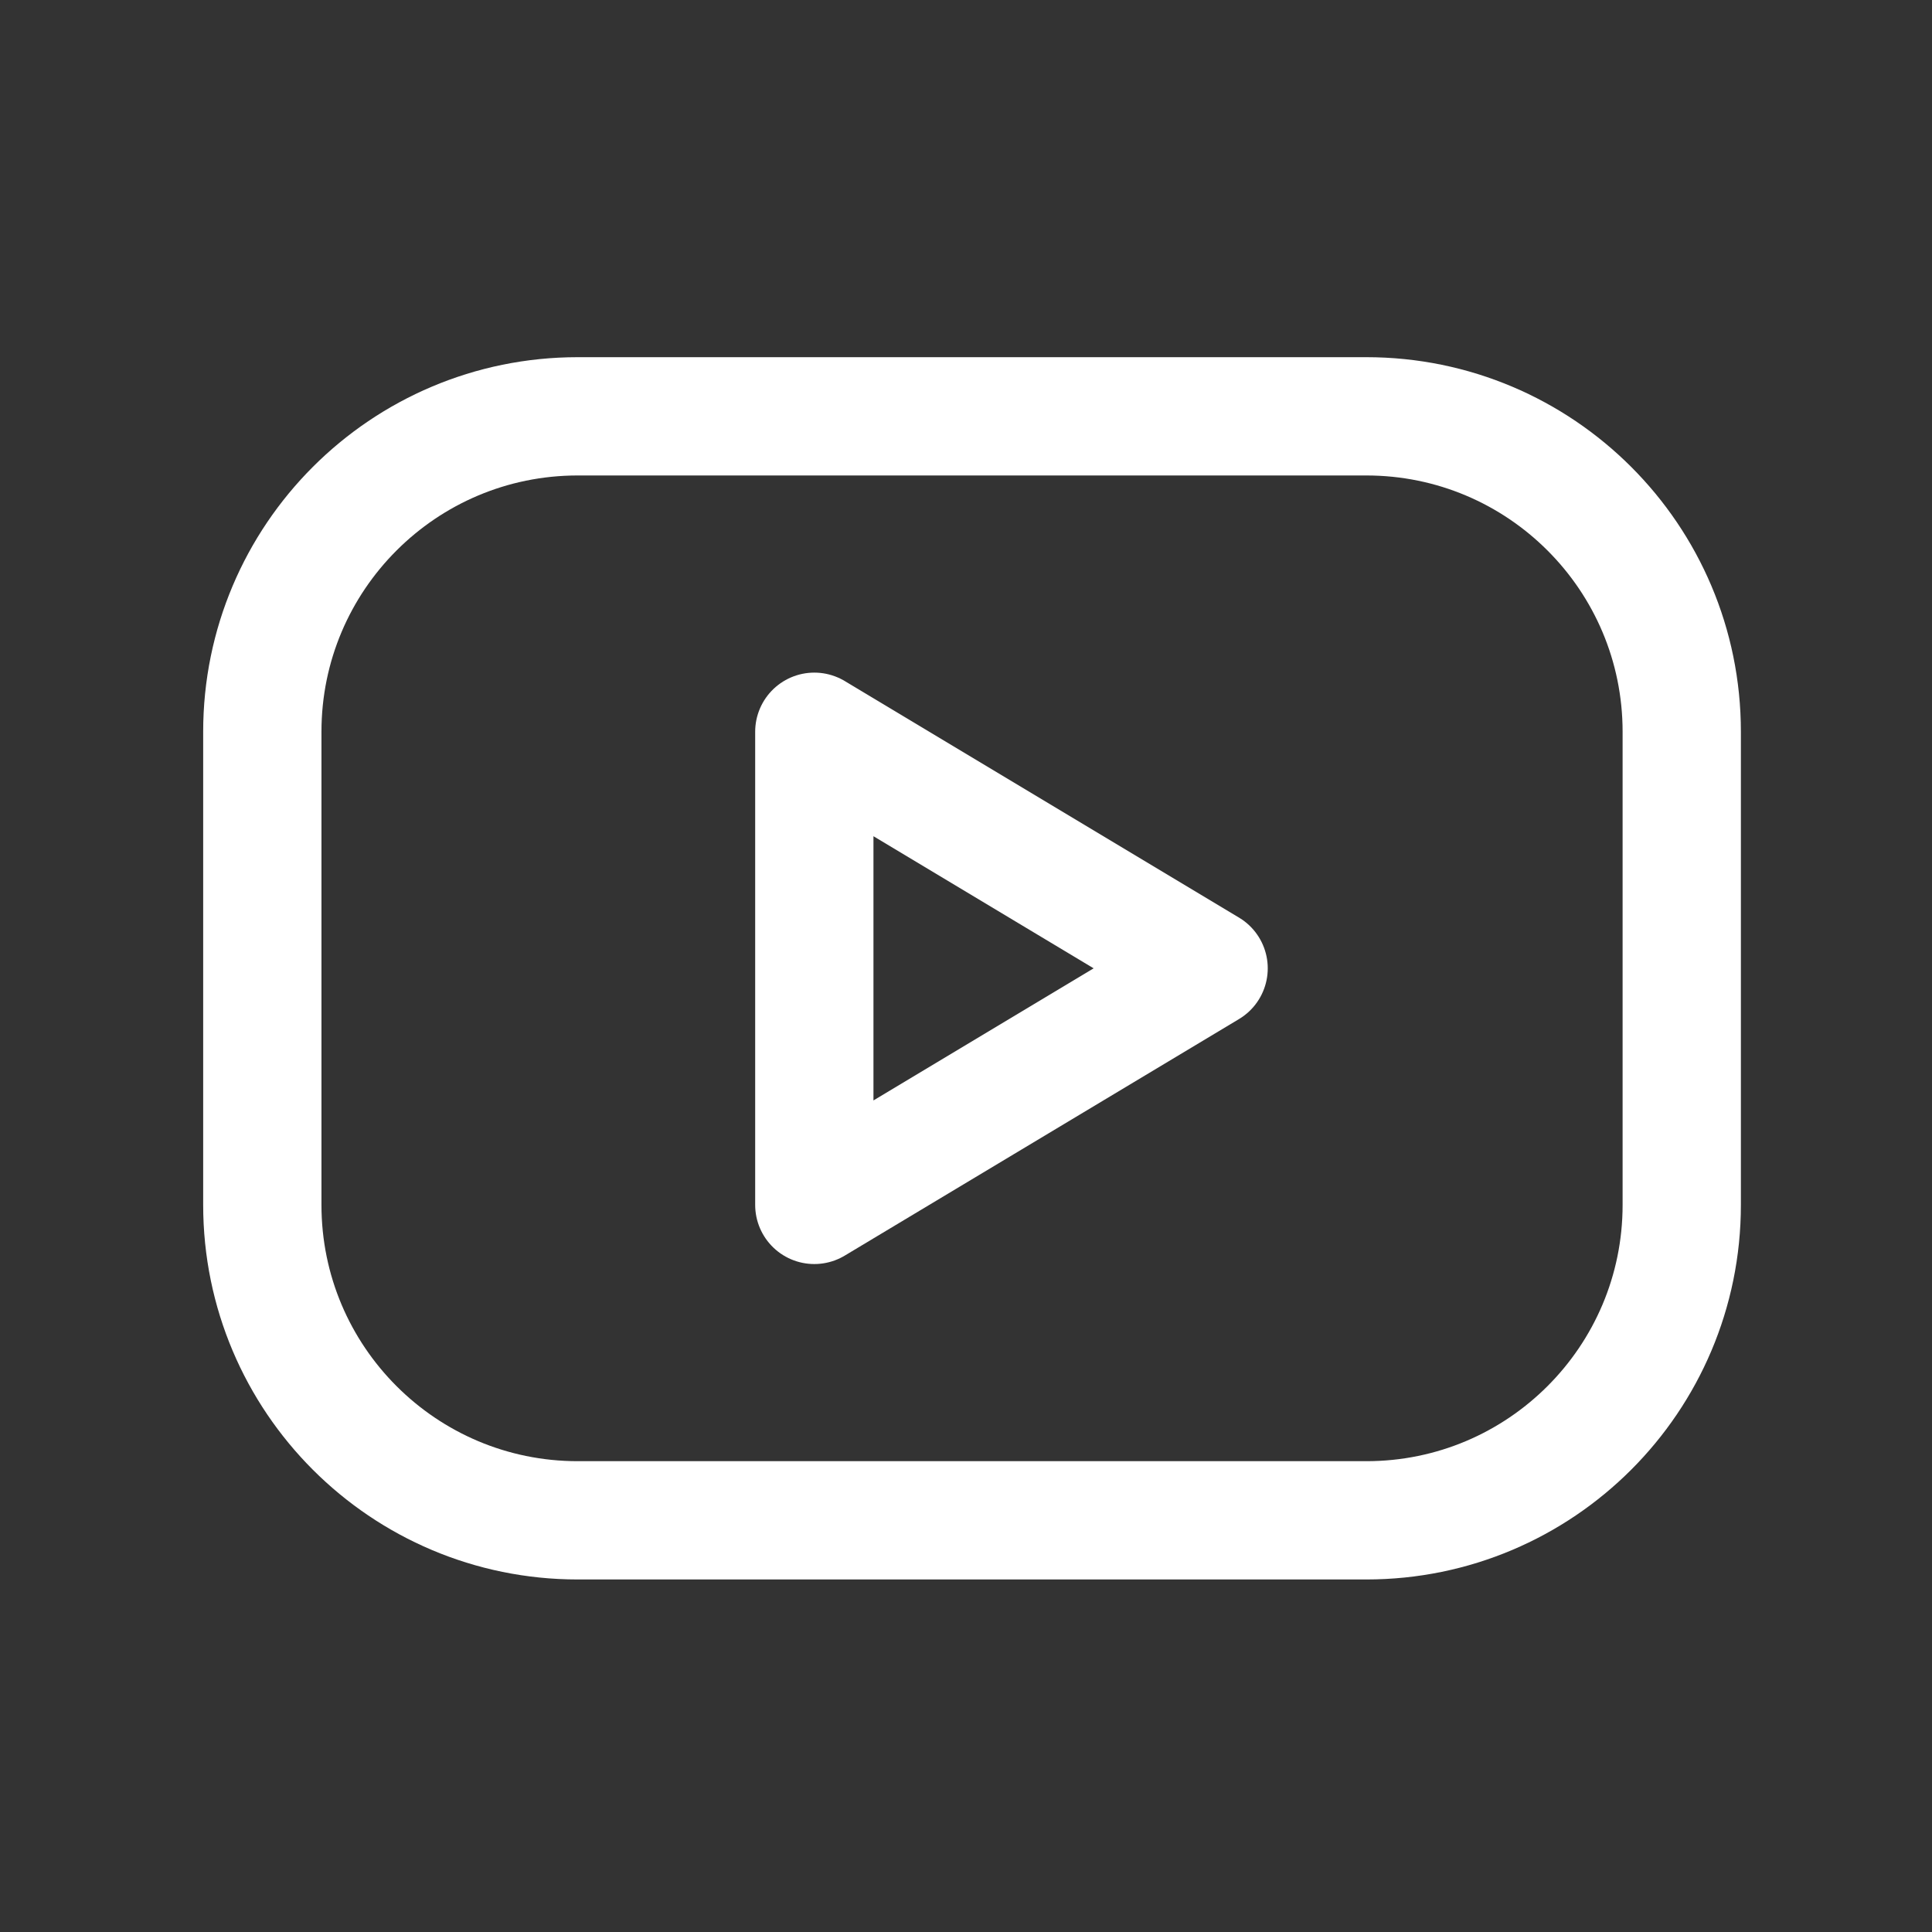
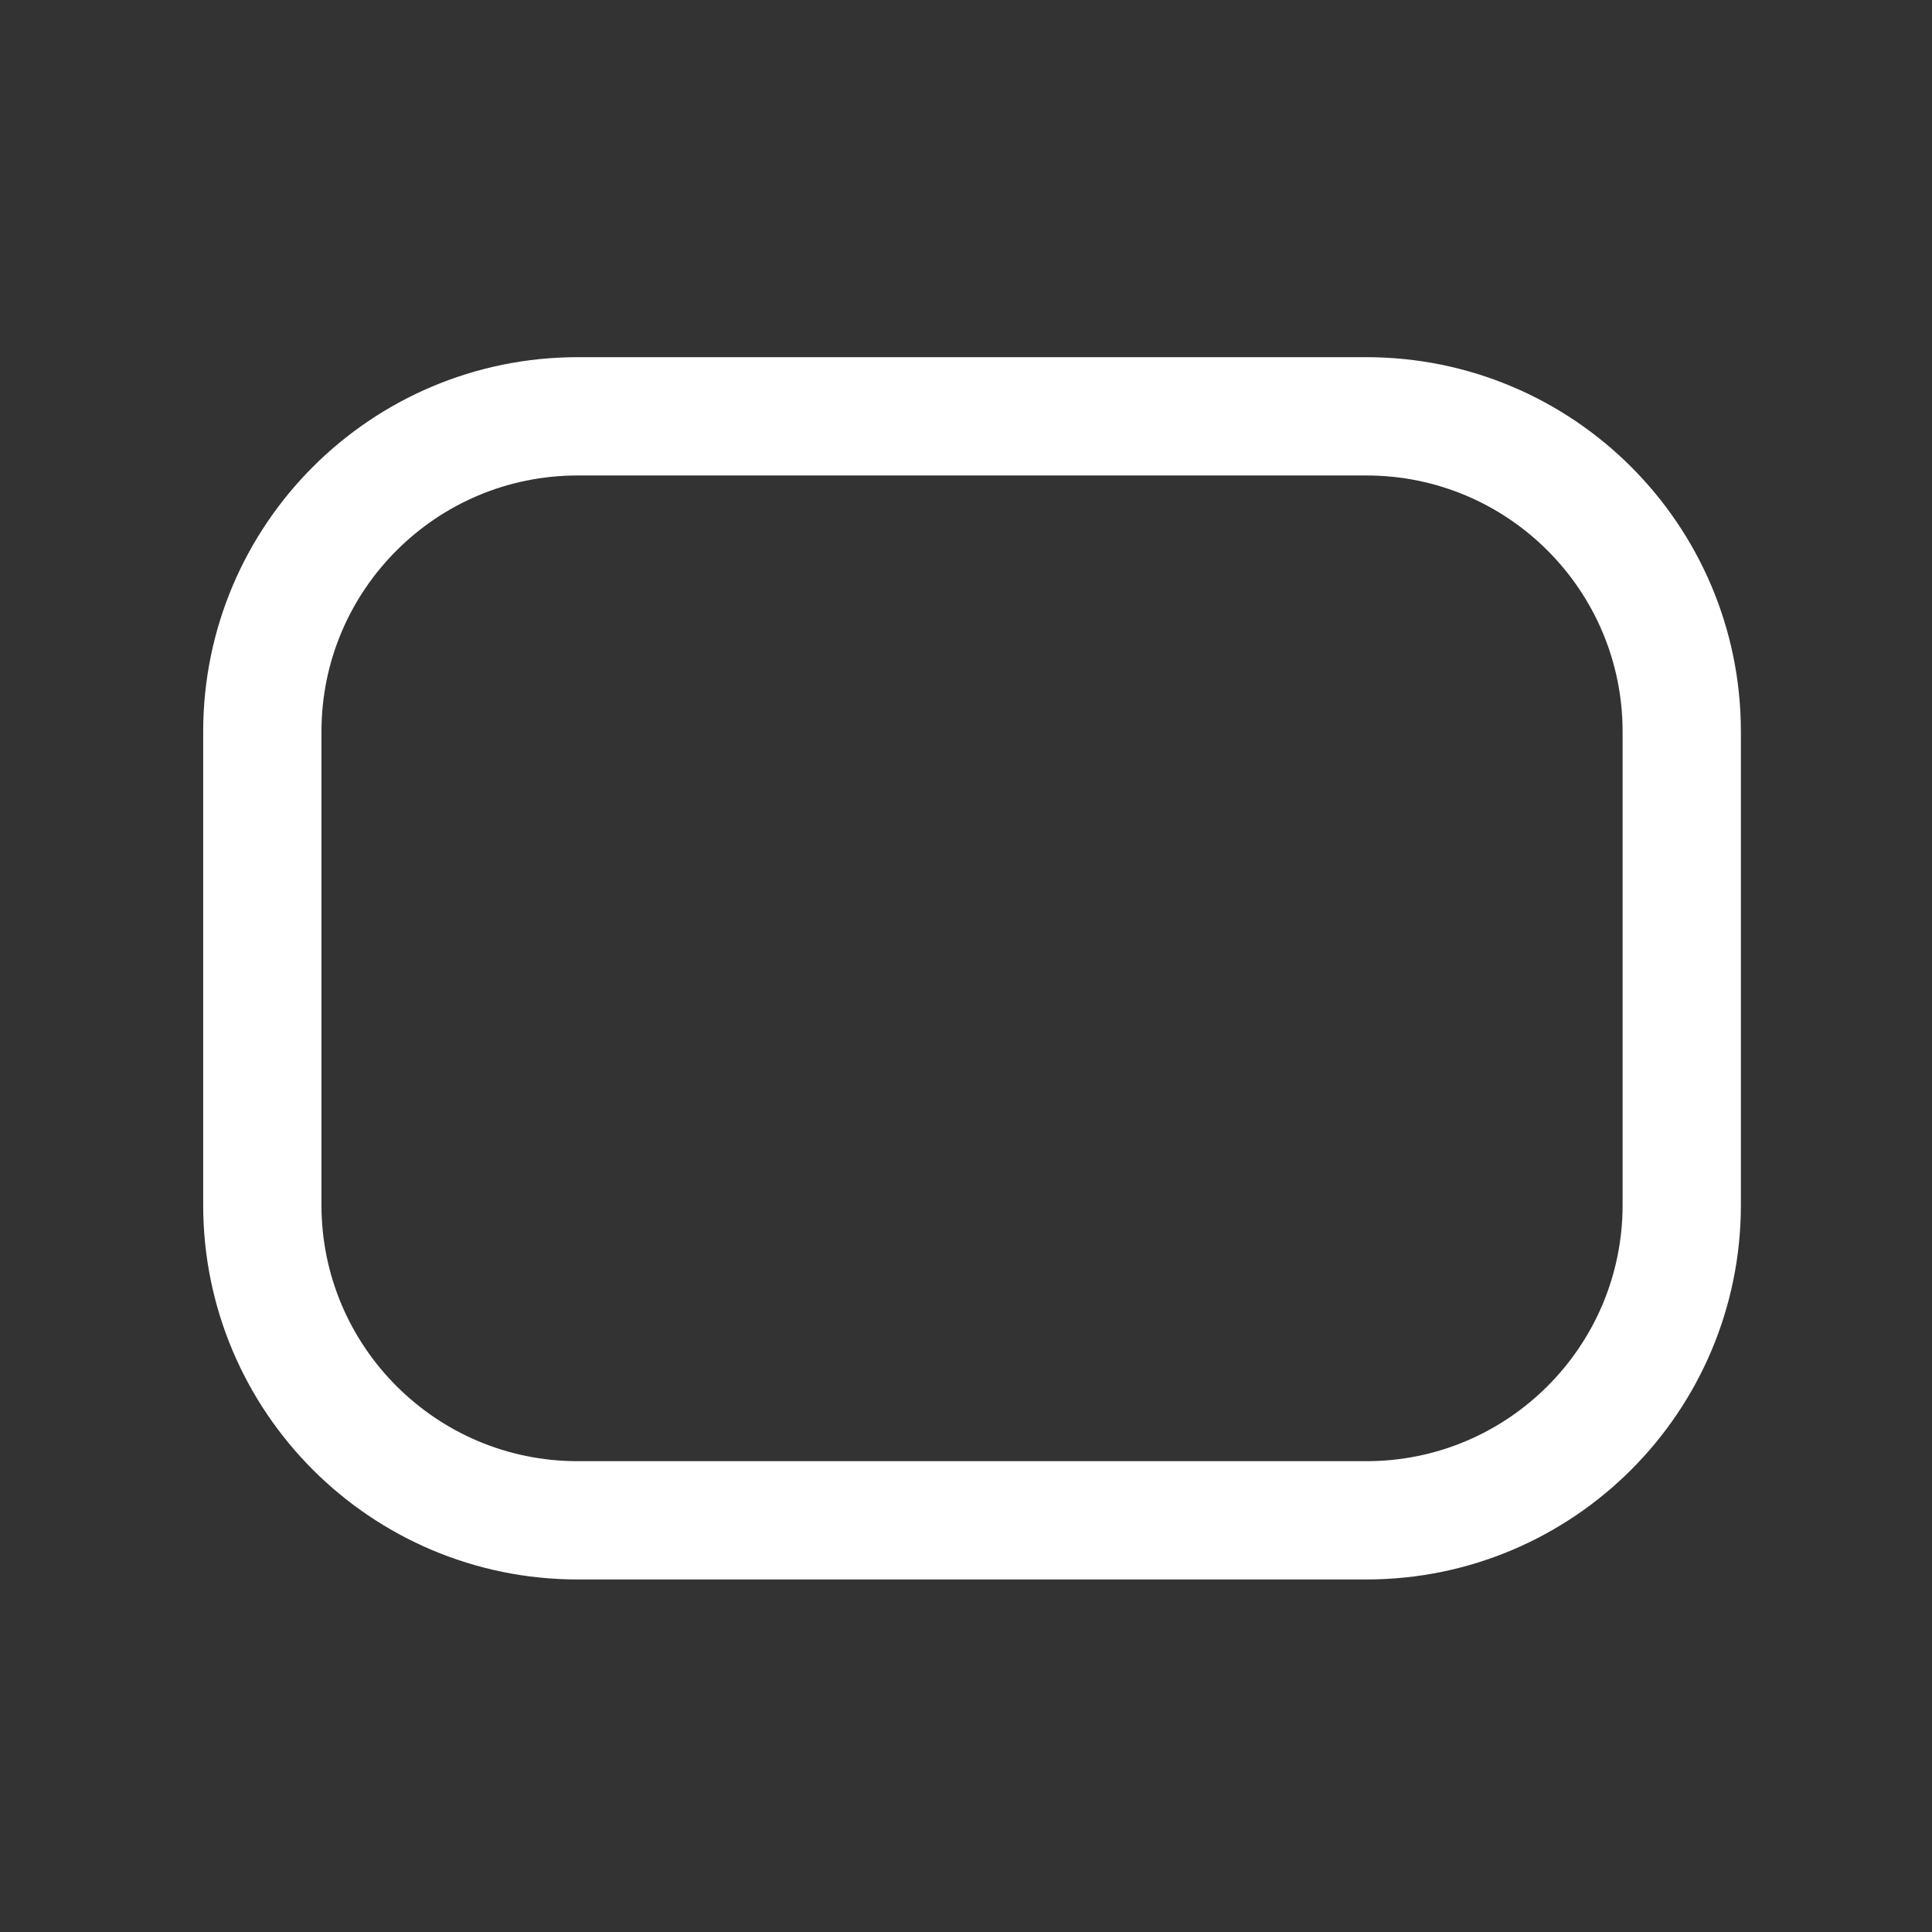
<svg xmlns="http://www.w3.org/2000/svg" width="49" height="49" viewBox="0 0 49 49" fill="none">
  <rect x="0" y="0" width="49" height="49" fill="#333333" stroke="none" />
  <g clip-path="url(#clip0_29_14291)">
    <path d="M34.653 10.559H14.653C10.234 10.559 6.653 14.14 6.653 18.559V30.559C6.653 34.977 10.234 38.559 14.653 38.559H34.653C39.071 38.559 42.653 34.977 42.653 30.559V18.559C42.653 14.14 39.071 10.559 34.653 10.559Z" stroke="white" stroke-width="3" stroke-linecap="round" stroke-linejoin="round" />
-     <path d="M20.653 18.559L30.653 24.559L20.653 30.559V18.559Z" stroke="white" stroke-width="3" stroke-linecap="round" stroke-linejoin="round" />
  </g>
  <defs>
    <clipPath id="clip0_29_14291">
      <rect width="48" height="48" fill="white" transform="translate(0.653 0.559)" />
    </clipPath>
  </defs>
</svg>